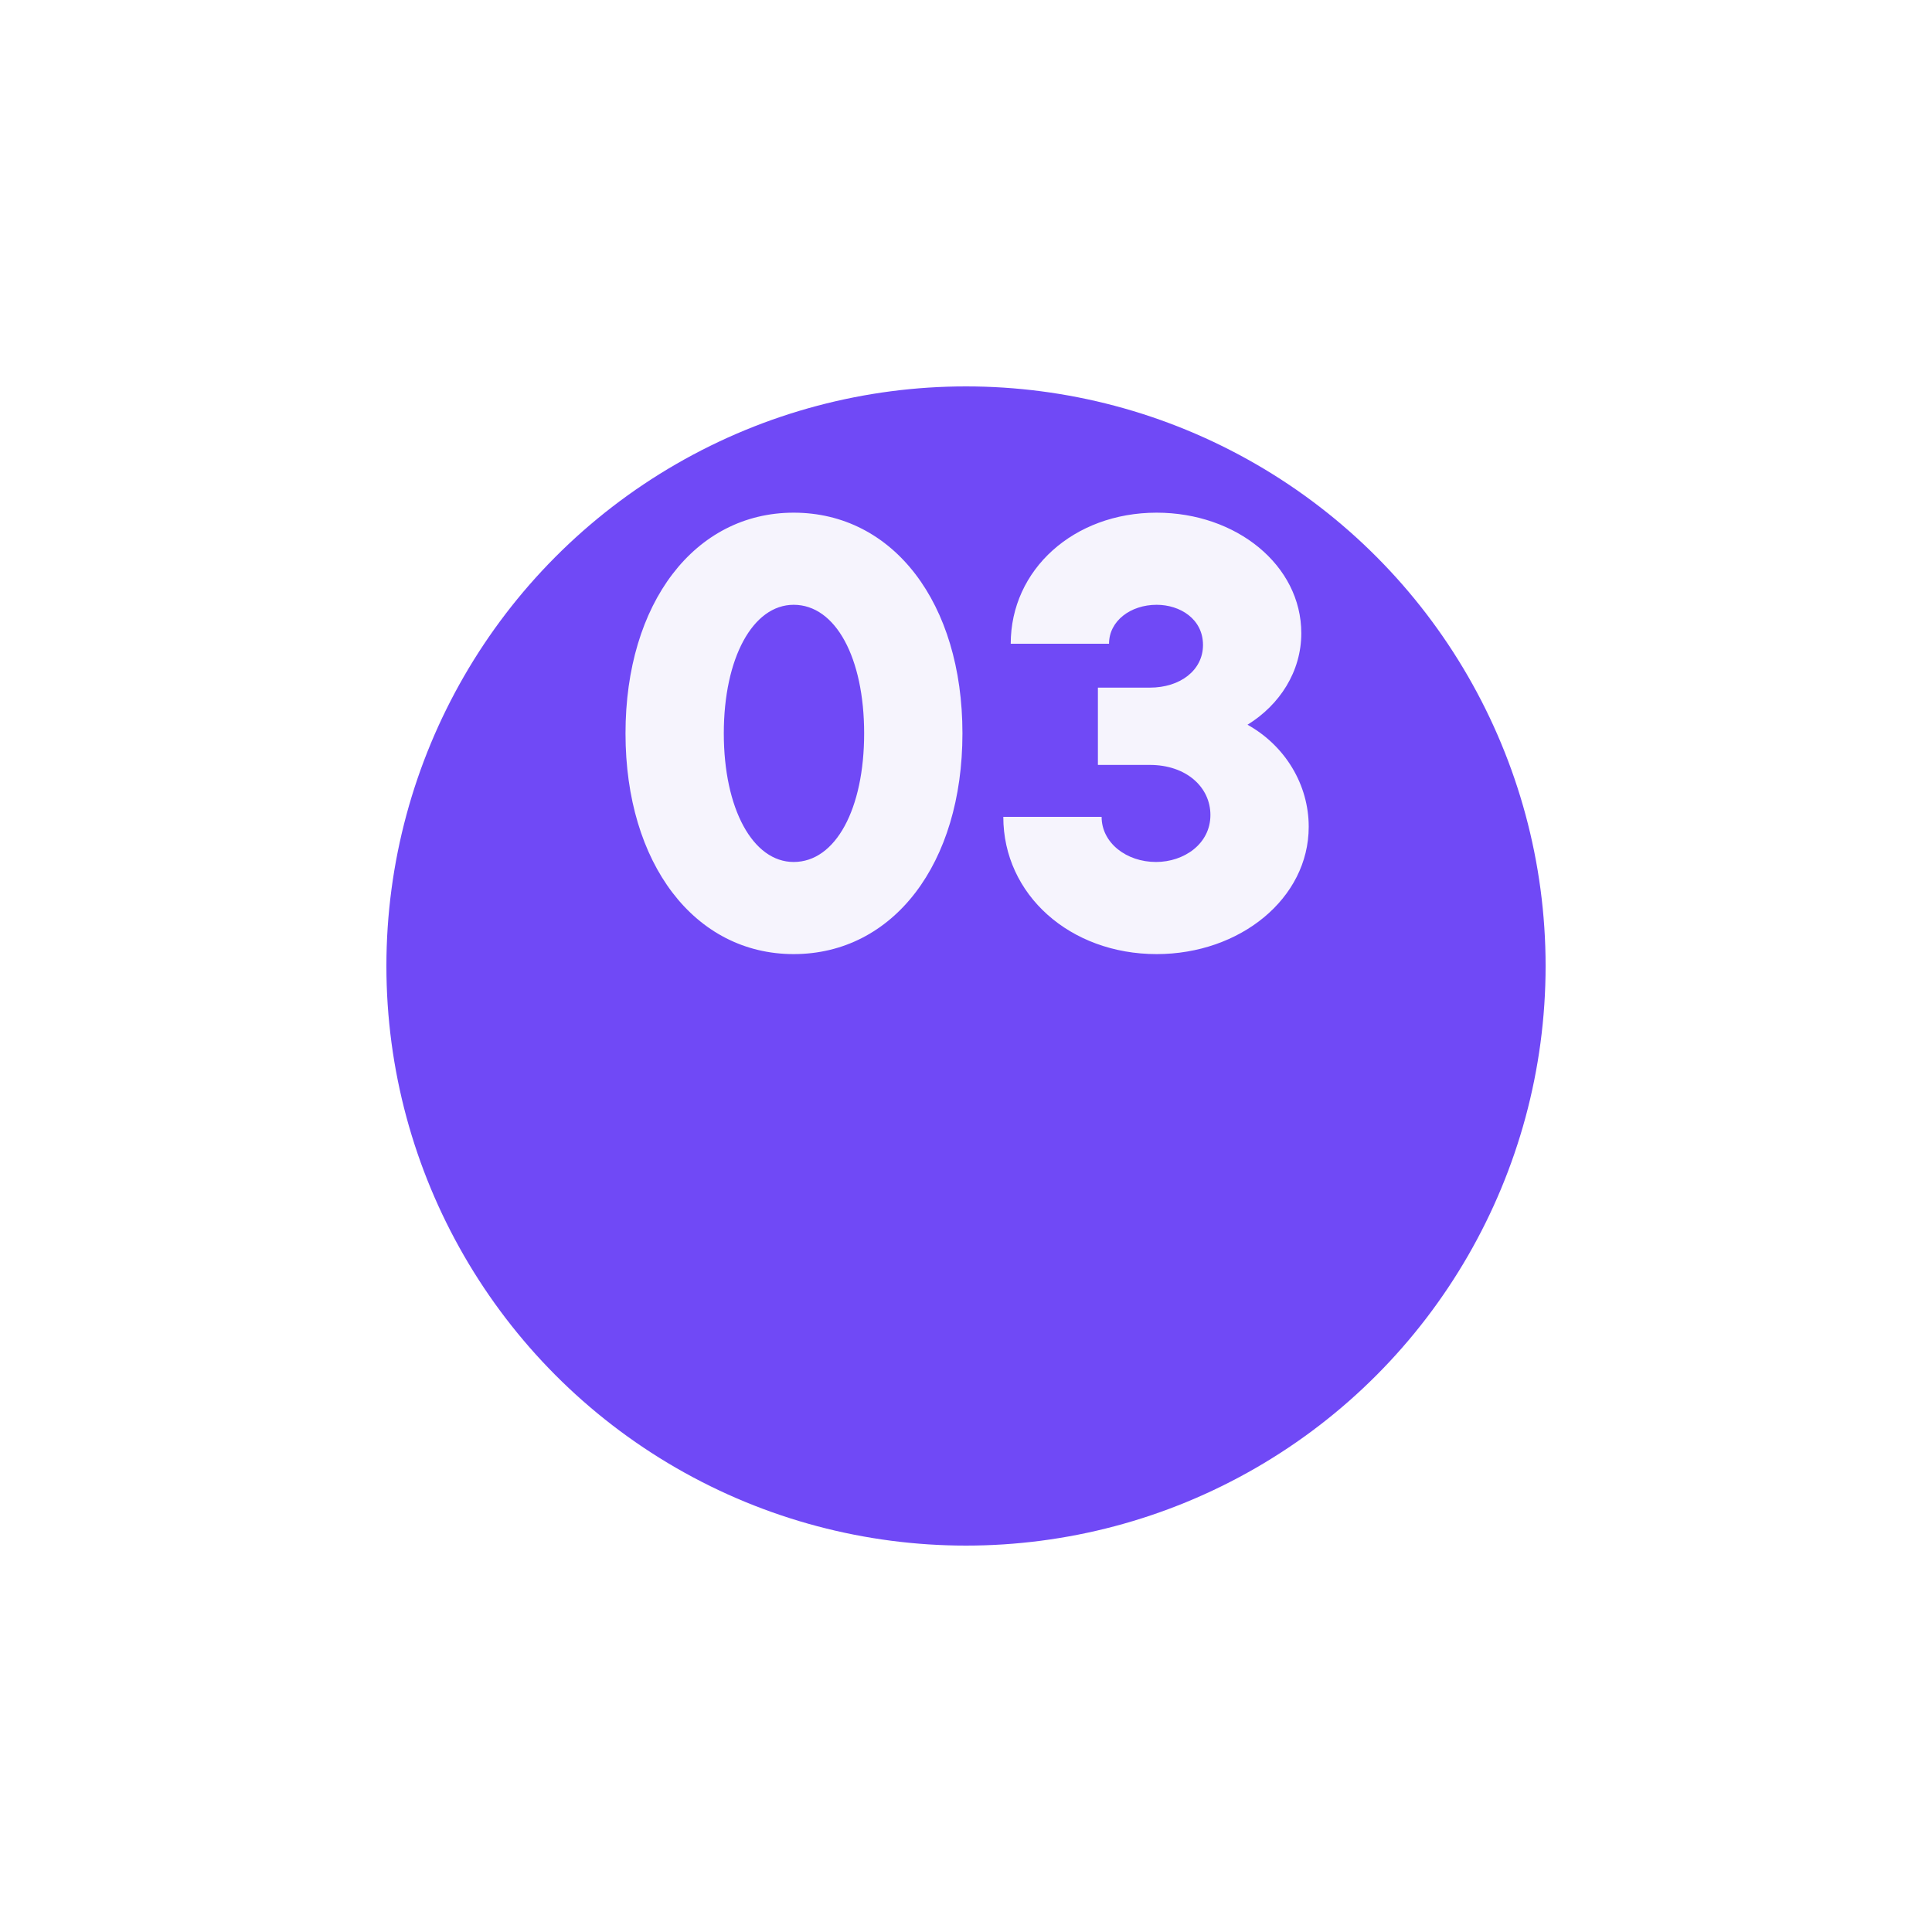
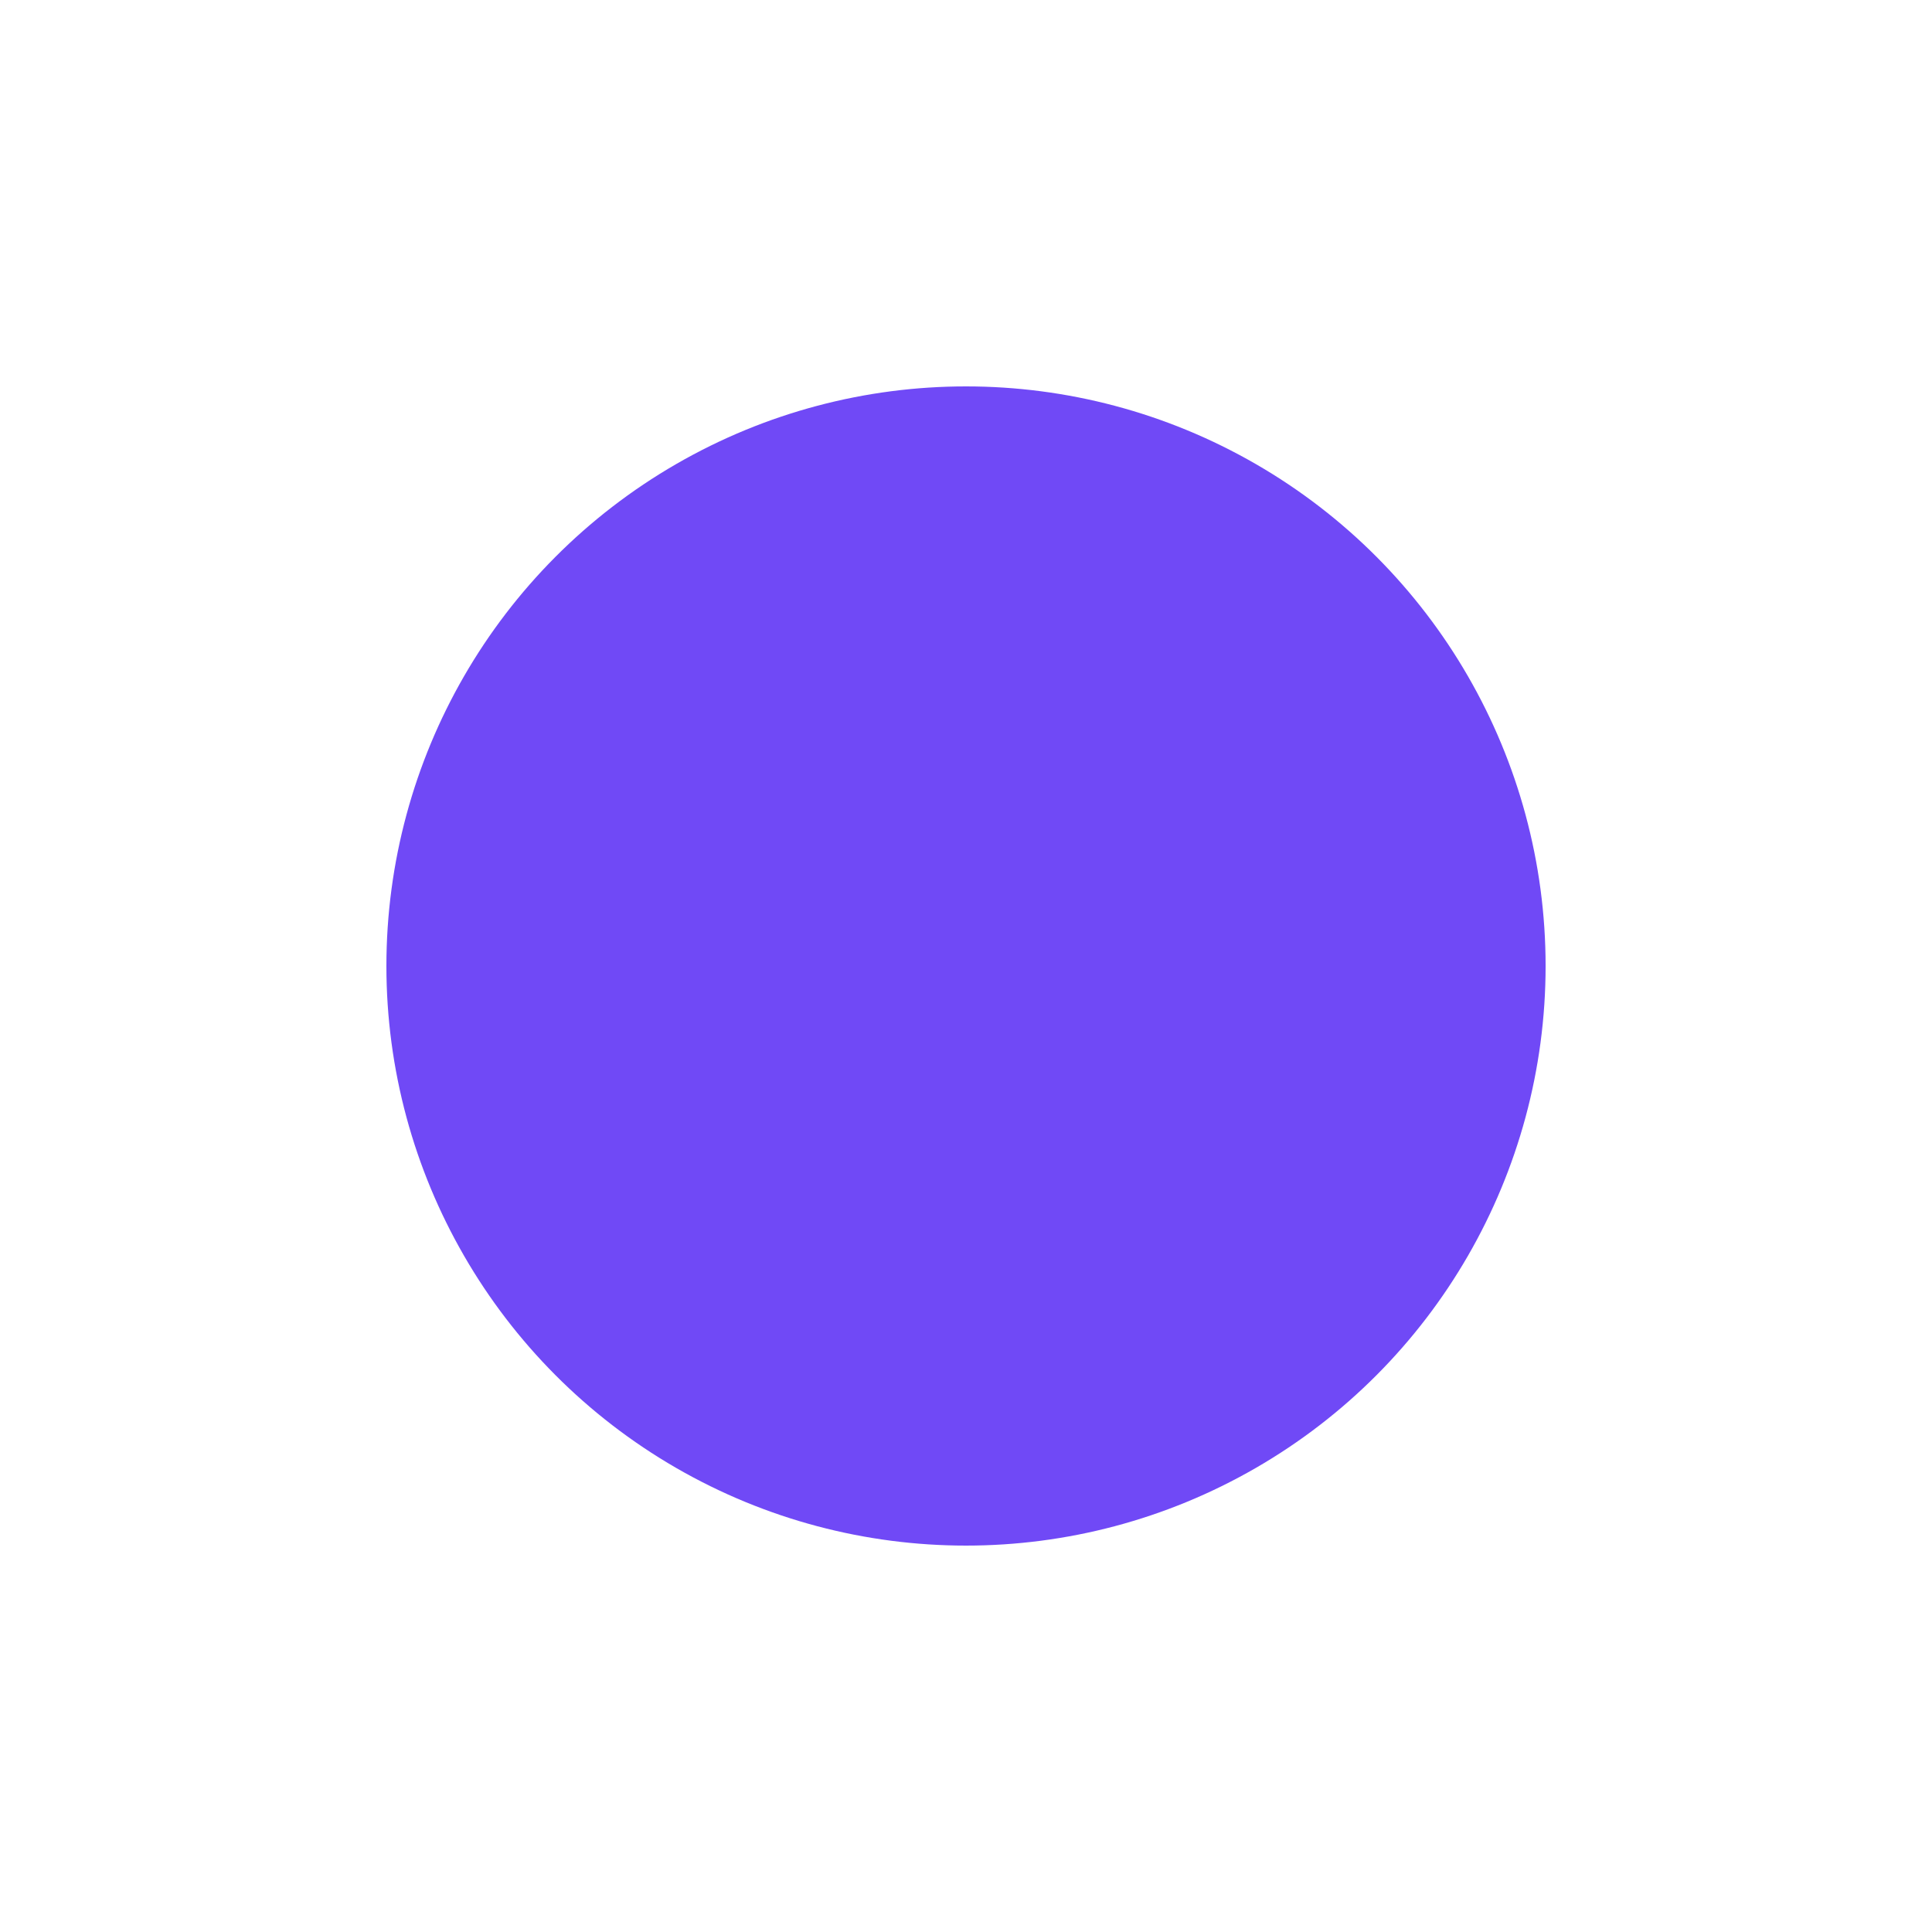
<svg xmlns="http://www.w3.org/2000/svg" width="100" height="100" viewBox="0 0 100 100" fill="none">
  <g filter="url(#filter0_d_269_175)">
    <circle cx="50" cy="38" r="30" fill="#7049F6" />
  </g>
-   <path d="M41.08 49.384C35.96 49.384 32.376 44.712 32.376 37.96C32.376 31.208 35.96 26.536 41.08 26.536C46.232 26.536 49.816 31.208 49.816 37.96C49.816 44.712 46.232 49.384 41.08 49.384ZM41.08 44.616C43.256 44.616 44.728 41.864 44.728 37.96C44.728 34.056 43.256 31.304 41.08 31.304C38.968 31.304 37.464 34.056 37.464 37.96C37.464 41.864 38.968 44.616 41.08 44.616ZM64.571 37.512C66.523 38.6 67.739 40.616 67.739 42.792C67.739 46.504 64.187 49.384 59.867 49.384C55.387 49.384 51.931 46.312 51.931 42.28H57.019C57.019 43.624 58.299 44.616 59.835 44.616C61.275 44.616 62.651 43.688 62.651 42.184C62.651 40.744 61.403 39.592 59.515 39.592H56.827V35.592H59.515C61.083 35.592 62.267 34.696 62.267 33.384C62.267 32.04 61.083 31.304 59.867 31.304C58.523 31.304 57.403 32.136 57.403 33.32H52.315C52.315 29.48 55.579 26.536 59.867 26.536C63.995 26.536 67.355 29.256 67.355 32.776C67.355 34.76 66.235 36.488 64.571 37.512Z" fill="#F6F4FD" />
  <defs>
    <filter id="filter0_d_269_175" x="0" y="0" width="100" height="100" filterUnits="userSpaceOnUse" color-interpolation-filters="sRGB">
      <feFlood flood-opacity="0" result="BackgroundImageFix" />
      <feColorMatrix in="SourceAlpha" type="matrix" values="0 0 0 0 0 0 0 0 0 0 0 0 0 0 0 0 0 0 127 0" result="hardAlpha" />
      <feOffset dy="12" />
      <feGaussianBlur stdDeviation="10" />
      <feComposite in2="hardAlpha" operator="out" />
      <feColorMatrix type="matrix" values="0 0 0 0 0 0 0 0 0 0 0 0 0 0 0 0 0 0 0.1 0" />
      <feBlend mode="normal" in2="BackgroundImageFix" result="effect1_dropShadow_269_175" />
      <feBlend mode="normal" in="SourceGraphic" in2="effect1_dropShadow_269_175" result="shape" />
    </filter>
  </defs>
</svg>